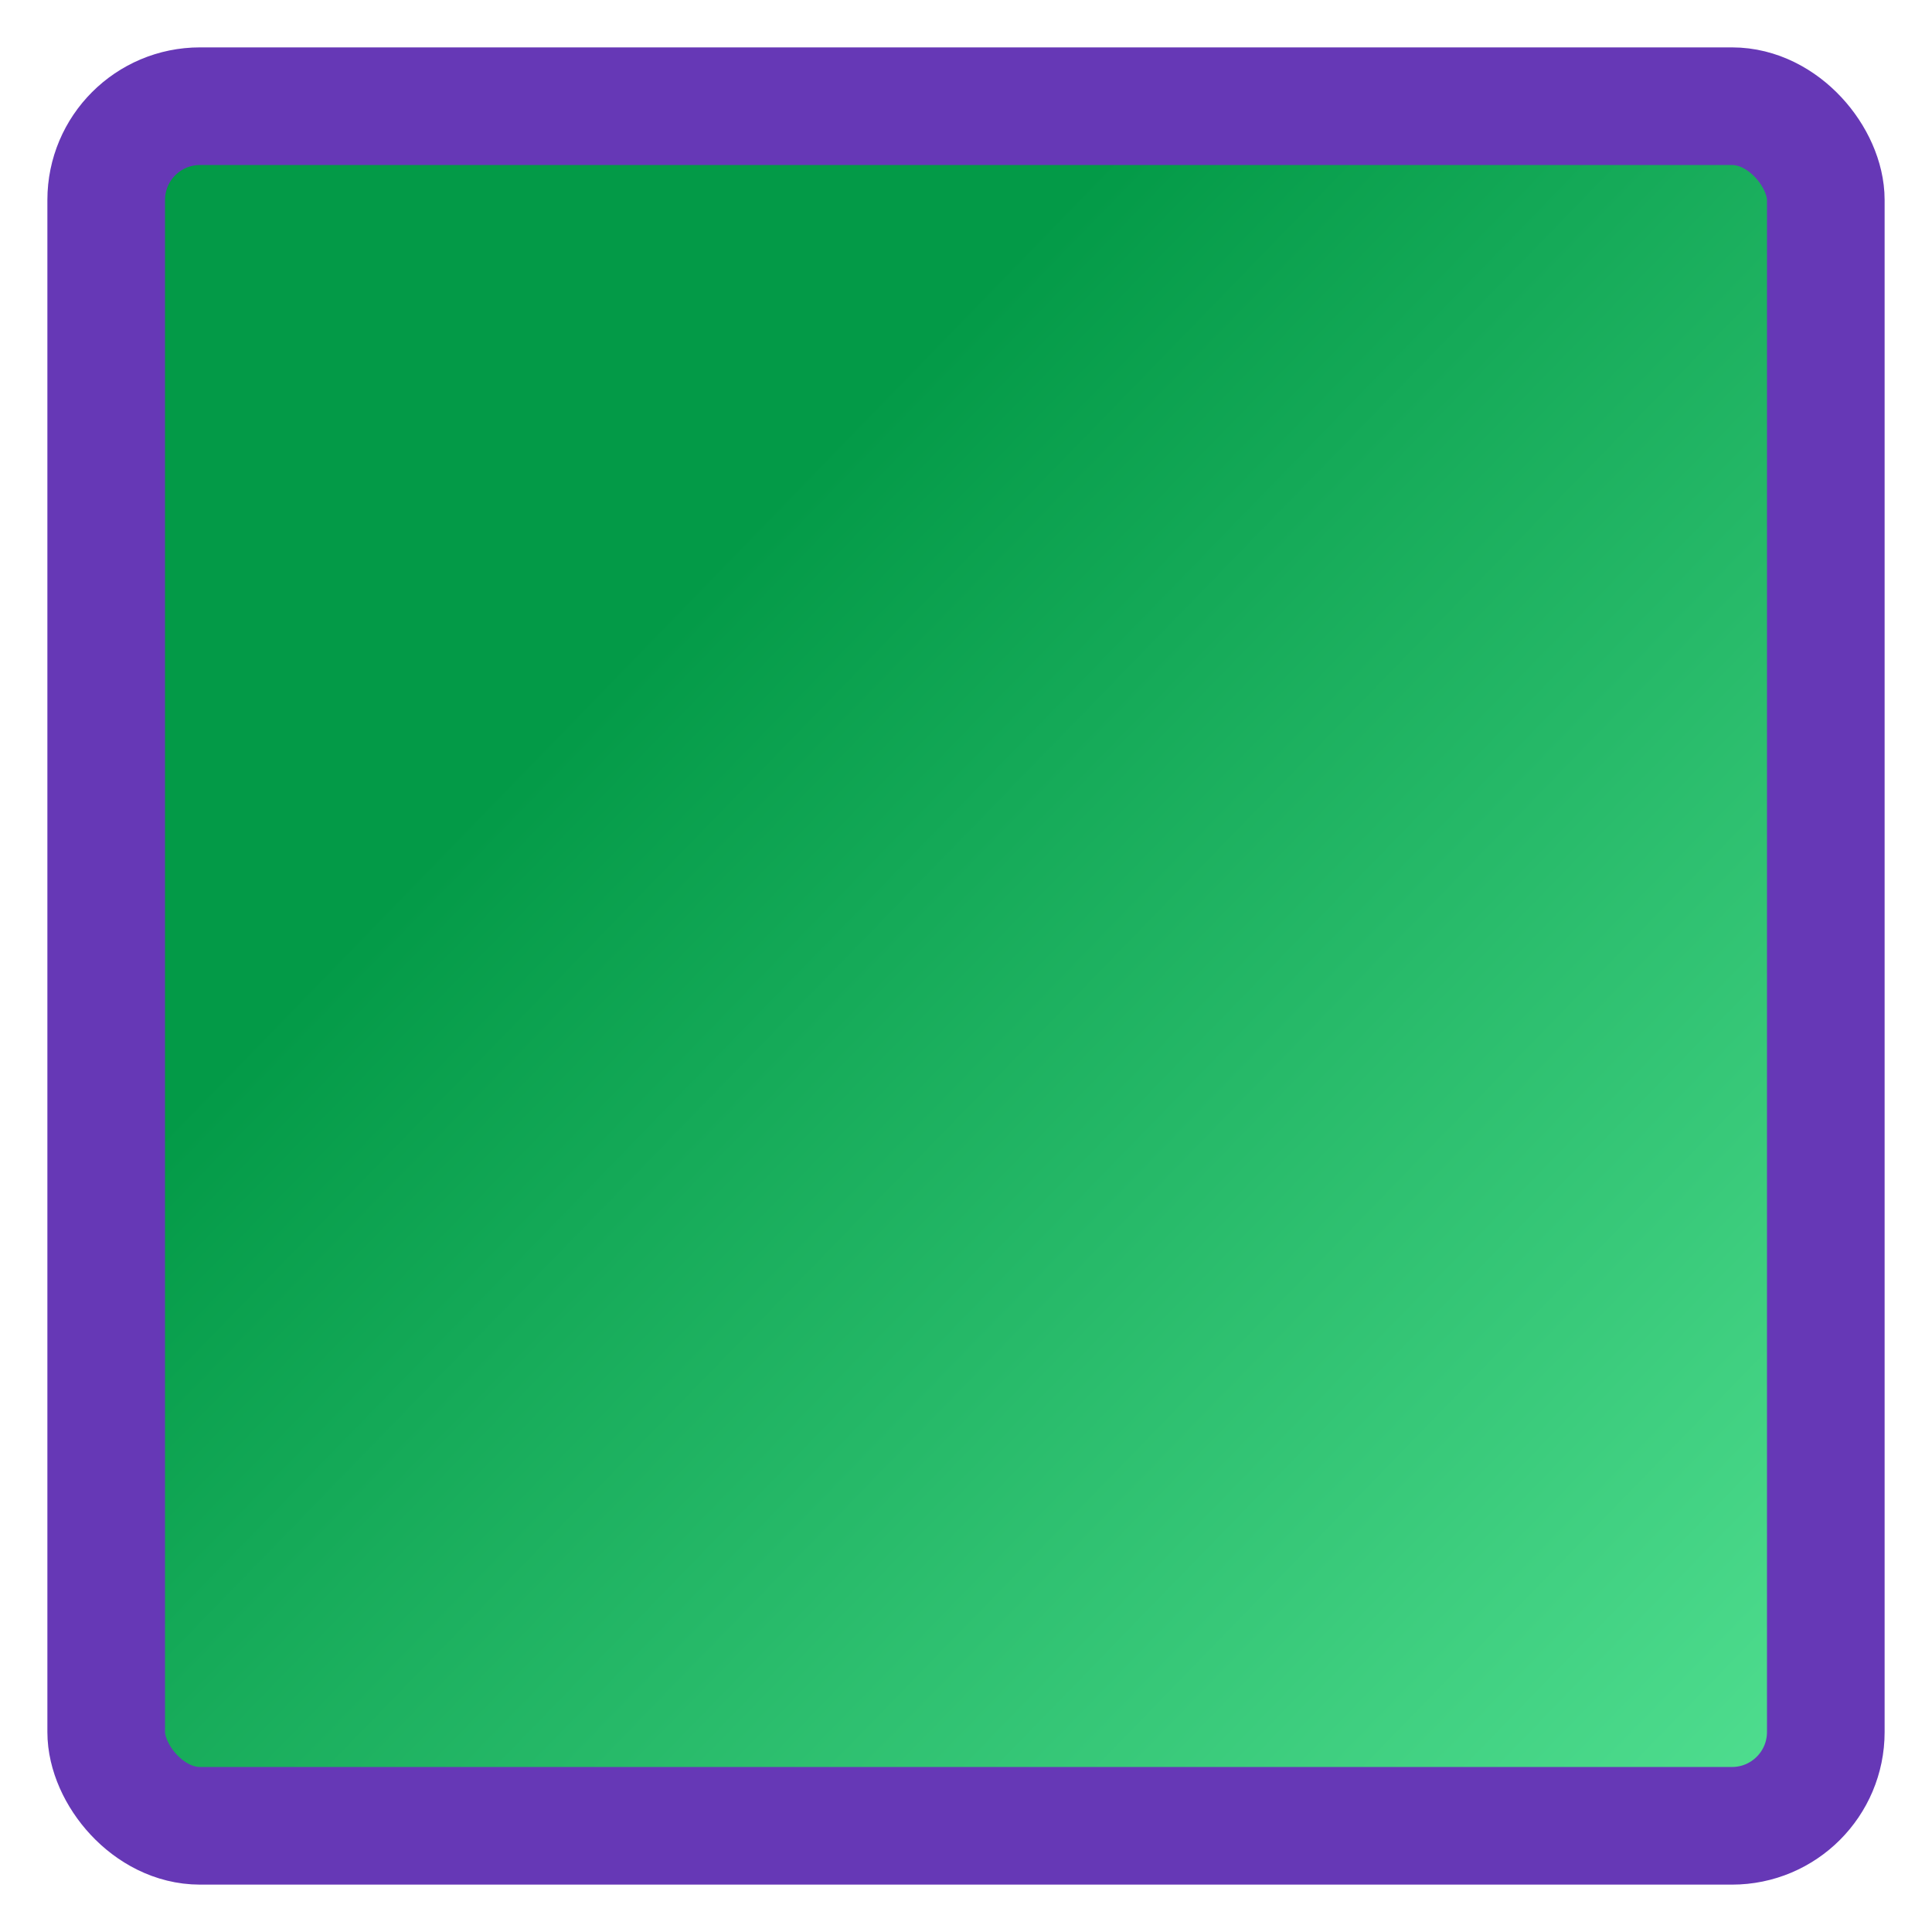
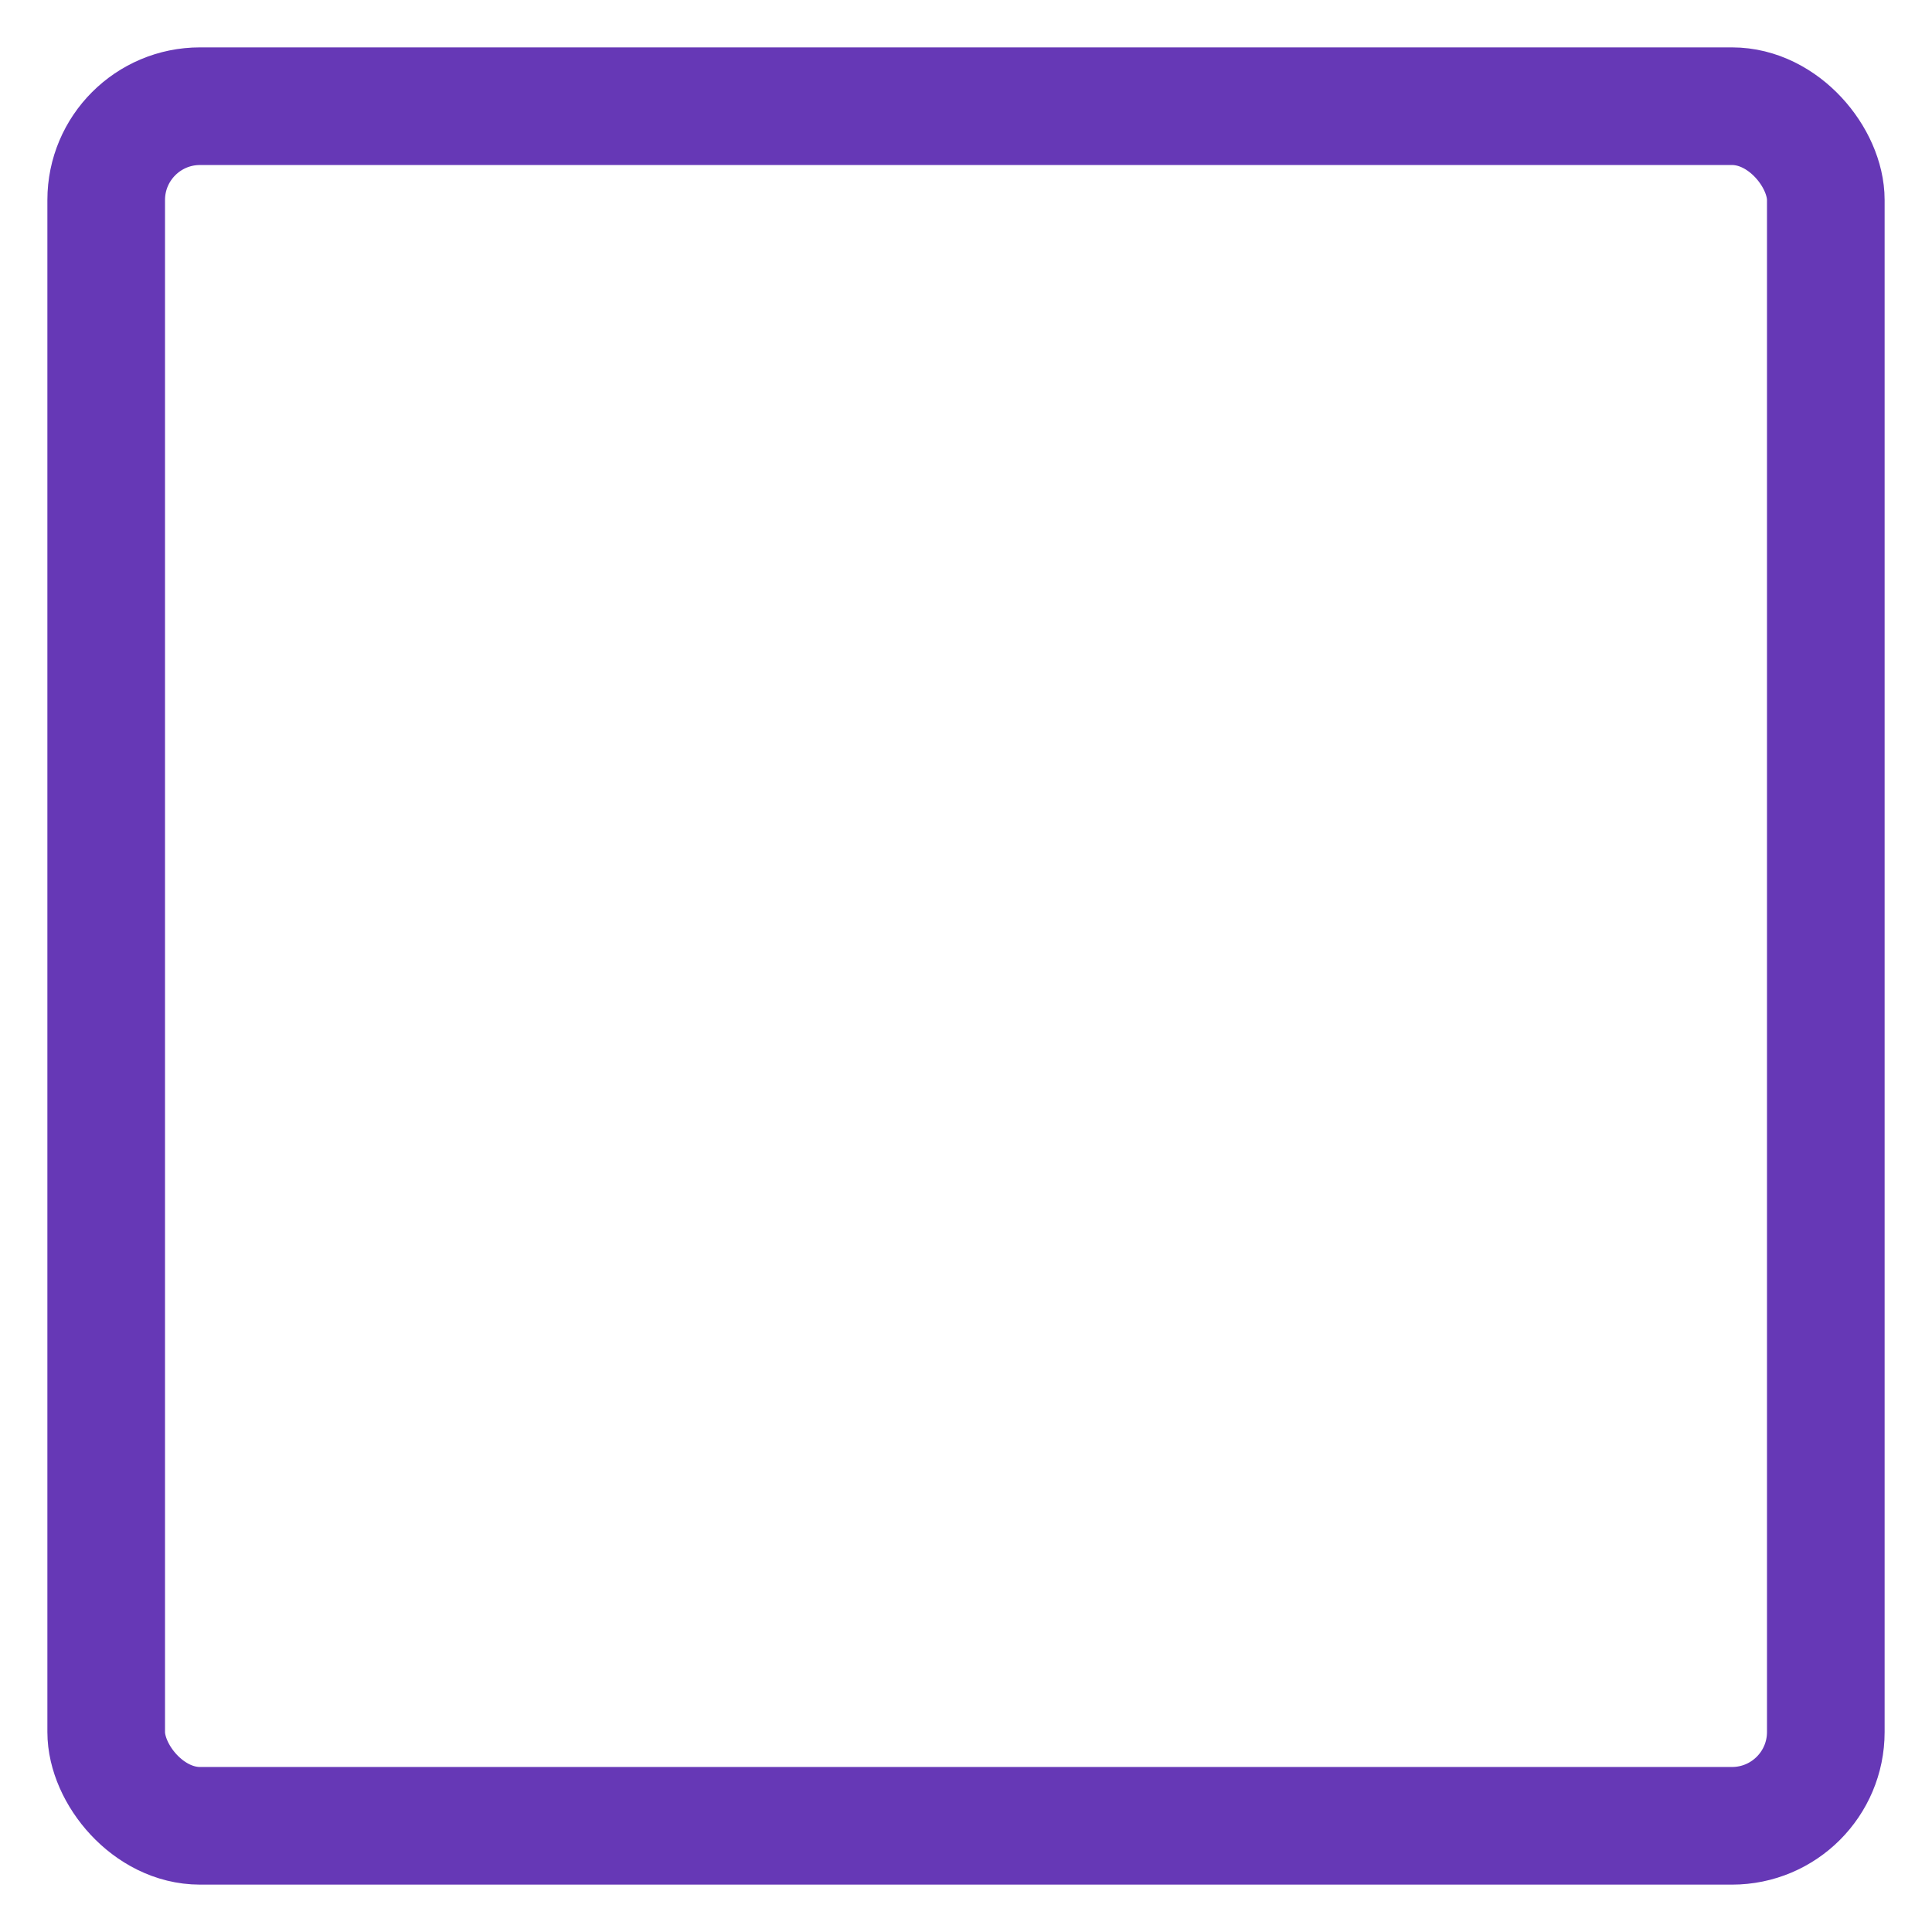
<svg xmlns="http://www.w3.org/2000/svg" width="473" height="473" viewBox="0 0 473 473" fill="none">
  <g filter="url(#filter0_i_84_263)">
-     <rect x="26" y="26" width="421" height="421" rx="22.964" fill="url(#paint0_linear_84_263)" />
-   </g>
+     </g>
  <rect x="26" y="26" width="421" height="421" rx="22.964" stroke="#6638B6" stroke-width="28.8" />
  <defs>
    <filter id="filter0_i_84_263" x="11.6" y="11.6" width="449.8" height="449.8" filterUnits="userSpaceOnUse" color-interpolation-filters="sRGB">
      <feFlood flood-opacity="0" result="BackgroundImageFix" />
      <feBlend mode="normal" in="SourceGraphic" in2="BackgroundImageFix" result="shape" />
      <feColorMatrix in="SourceAlpha" type="matrix" values="0 0 0 0 0 0 0 0 0 0 0 0 0 0 0 0 0 0 127 0" result="hardAlpha" />
      <feMorphology radius="15.309" operator="erode" in="SourceAlpha" result="effect1_innerShadow_84_263" />
      <feOffset />
      <feGaussianBlur stdDeviation="15.309" />
      <feComposite in2="hardAlpha" operator="arithmetic" k2="-1" k3="1" />
      <feColorMatrix type="matrix" values="0 0 0 0 0 0 0 0 0 0 0 0 0 0 0 0 0 0 0.25 0" />
      <feBlend mode="normal" in2="shape" result="effect1_innerShadow_84_263" />
    </filter>
    <linearGradient id="paint0_linear_84_263" x1="41.309" y1="52.791" x2="577.127" y2="573.3" gradientUnits="userSpaceOnUse">
      <stop offset="0.207" stop-color="#039A47" />
      <stop offset="1" stop-color="#75FFB3" />
    </linearGradient>
  </defs>
</svg>